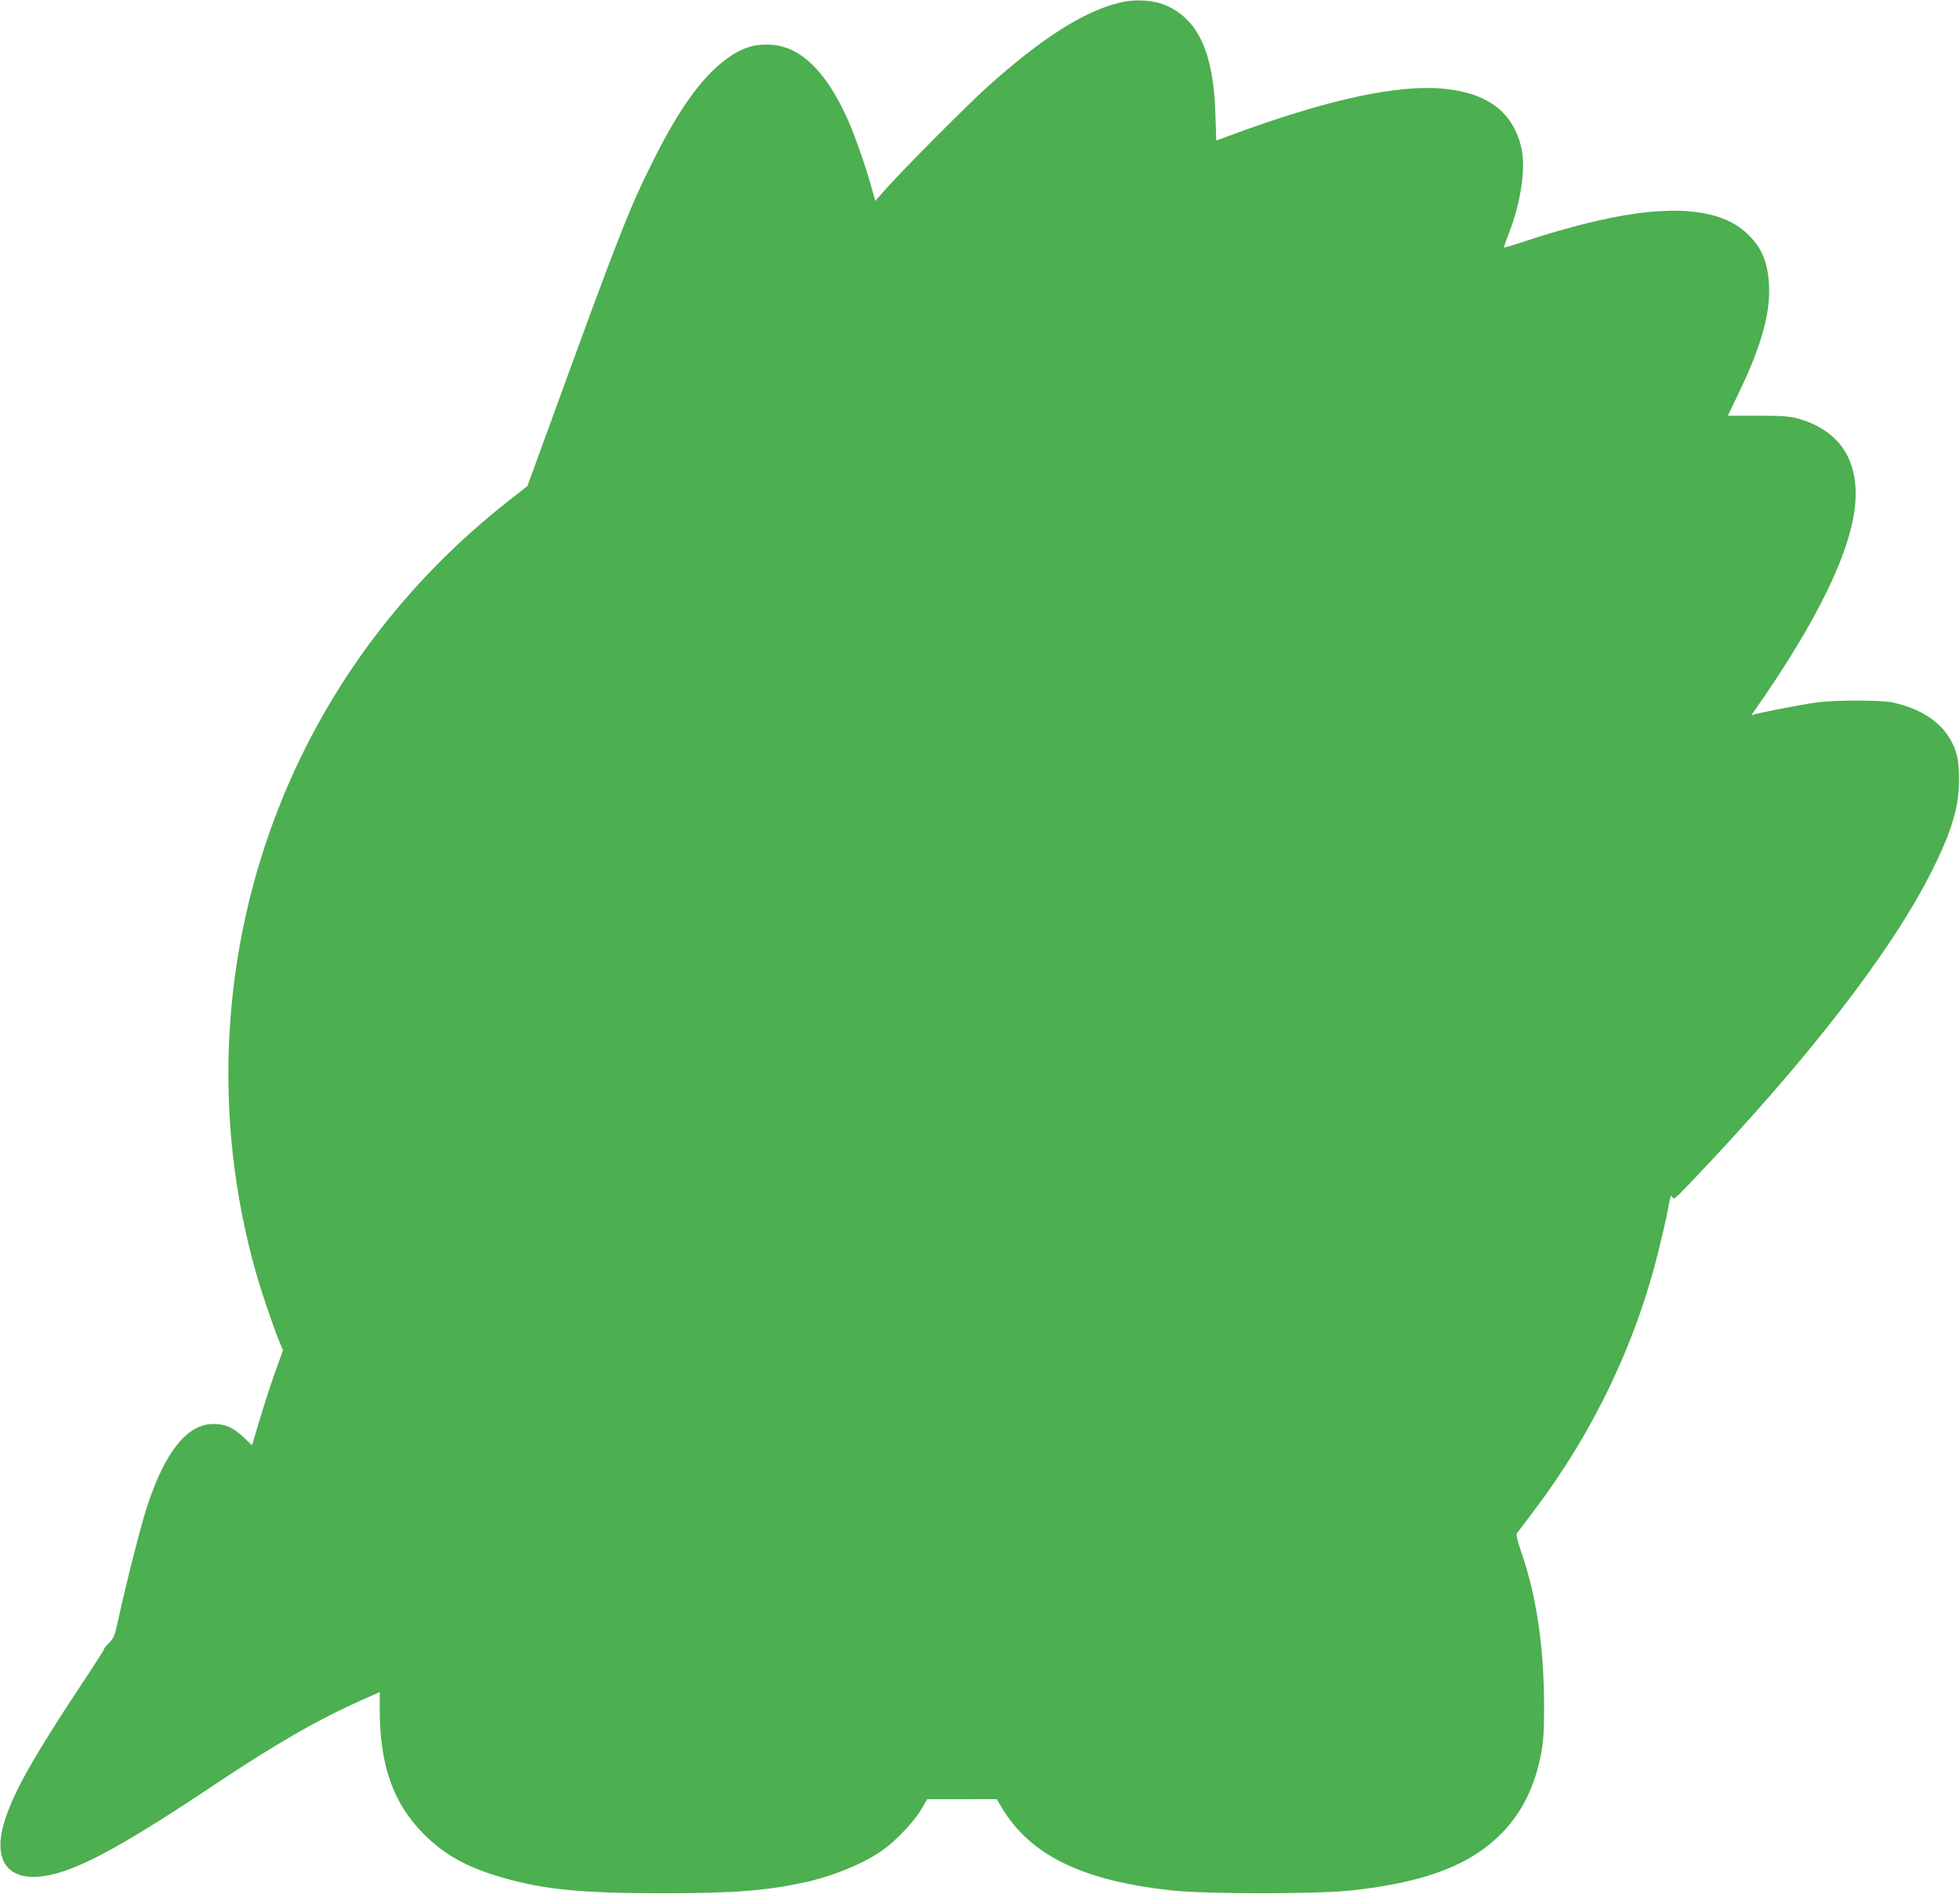
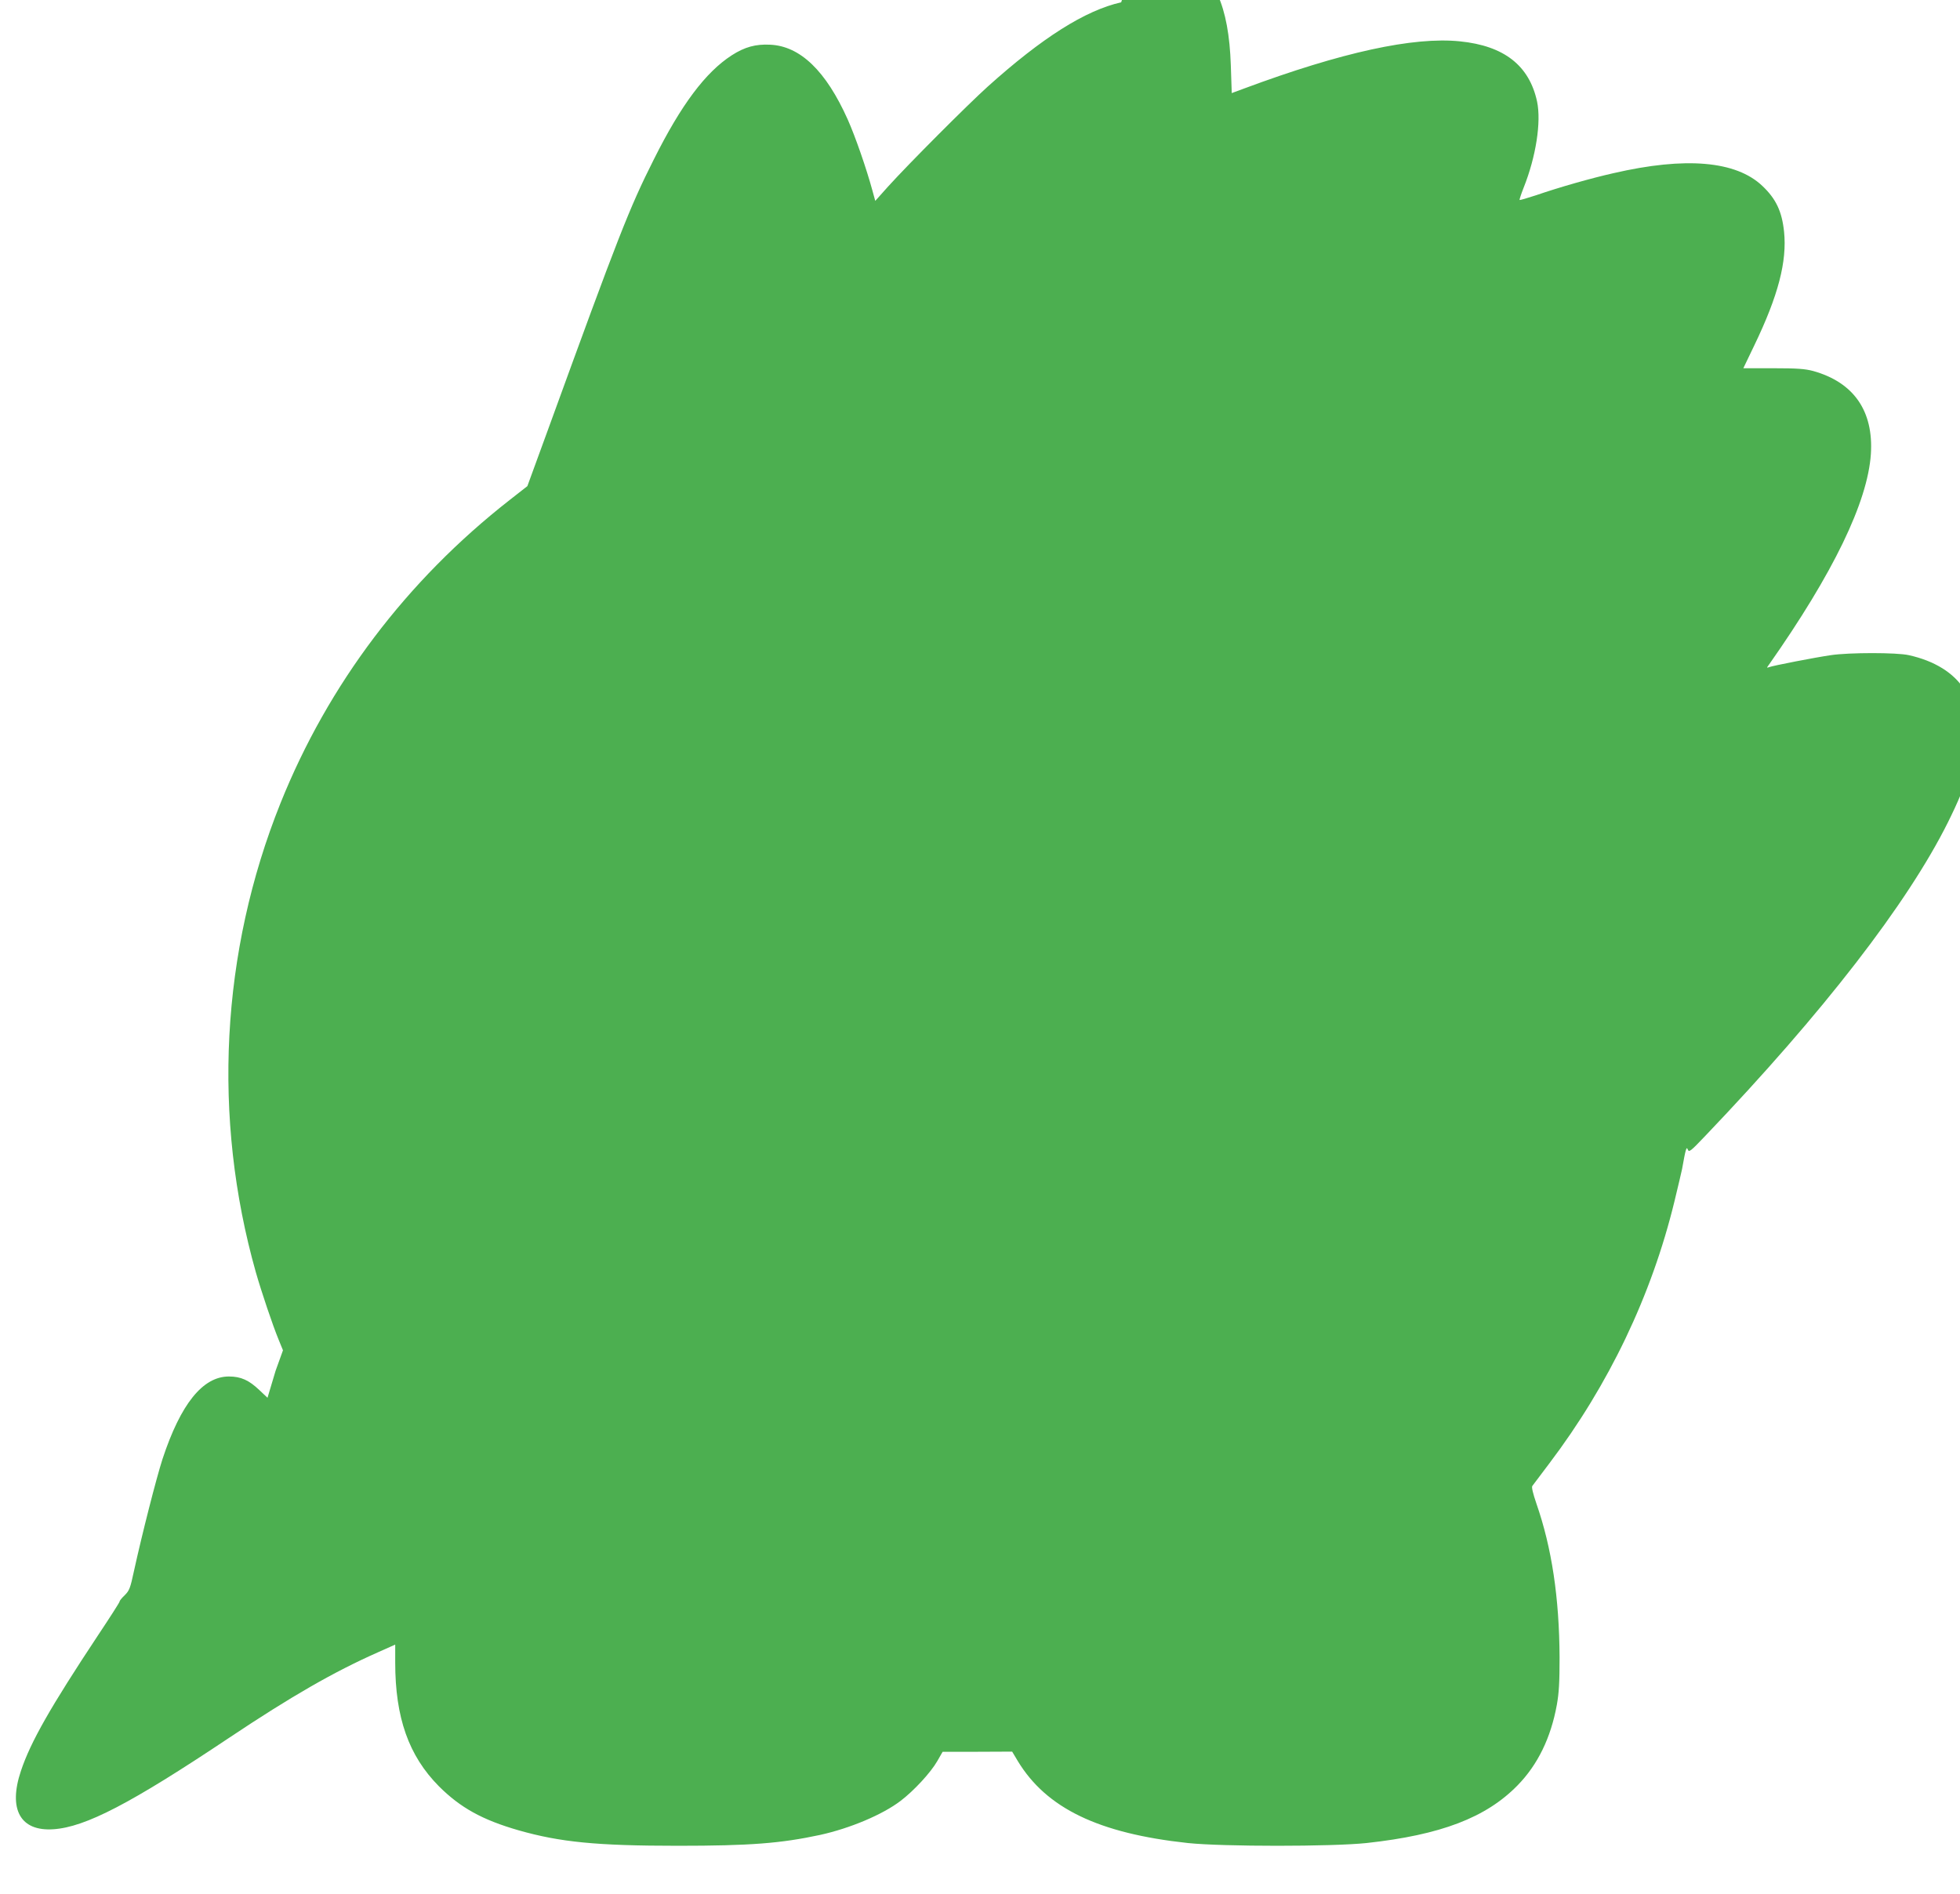
<svg xmlns="http://www.w3.org/2000/svg" version="1.0" width="1280pt" height="1237pt" viewBox="0 0 1280 1237" preserveAspectRatio="xMidYMid meet">
  <g transform="translate(0,1237) scale(0.1,-0.1)" fill="#4caf50" stroke="none">
-     <path d="M7322 12355 c-235 -53 -516 -231 -872 -551 -135 -122 -514 -502 -650 -652 l-84 -94 -19 69 c-38 140 -111 351 -161 463 -142 317 -310 479 -506 488 -95 5 -167 -15 -251 -69 -172 -111 -331 -324 -509 -680 -161 -320 -229 -494 -689 -1759 l-137 -375 -115 -90 c-674 -527 -1185 -1203 -1497 -1980 -390 -972 -447 -2054 -161 -3065 37 -129 109 -343 148 -438 l29 -71 -48 -133 c-26 -73 -72 -213 -101 -310 l-53 -177 -53 50 c-68 65 -121 89 -199 89 -171 0 -315 -179 -434 -540 -40 -124 -133 -488 -186 -730 -24 -112 -30 -128 -60 -158 -19 -18 -34 -36 -34 -42 0 -5 -64 -105 -142 -222 -308 -465 -439 -694 -502 -883 -85 -252 -4 -397 212 -382 209 14 505 168 1147 597 406 271 684 431 973 559 l112 50 0 -117 c0 -360 88 -609 285 -808 140 -140 284 -220 521 -288 270 -77 508 -101 1039 -101 474 0 674 16 930 71 195 43 407 132 525 222 87 66 197 185 240 260 l35 61 227 0 227 1 37 -62 c187 -308 527 -472 1110 -535 229 -24 941 -24 1168 0 485 53 780 166 986 377 131 134 217 310 256 525 14 78 18 146 18 310 -2 392 -51 716 -151 1004 -23 67 -33 109 -27 116 5 7 55 73 110 146 390 515 669 1099 818 1712 24 100 47 196 50 212 23 130 29 150 37 128 8 -21 17 -14 116 90 769 805 1320 1518 1583 2046 131 263 175 418 174 601 -1 124 -17 187 -67 267 -69 109 -195 187 -362 224 -78 18 -390 18 -510 0 -103 -15 -376 -68 -402 -78 -17 -6 -17 -5 -3 14 421 599 646 1064 667 1378 18 281 -112 468 -377 542 -53 14 -103 18 -261 18 l-195 0 72 150 c156 324 214 547 194 742 -14 133 -53 215 -142 299 -172 163 -500 192 -972 83 -147 -33 -354 -92 -505 -144 -58 -19 -106 -33 -108 -31 -2 2 10 39 27 82 80 201 115 427 87 561 -51 235 -215 364 -504 393 -303 31 -772 -71 -1409 -308 l-81 -30 -6 182 c-13 389 -110 604 -316 698 -79 36 -201 46 -299 23z" />
+     <path d="M7322 12355 c-235 -53 -516 -231 -872 -551 -135 -122 -514 -502 -650 -652 l-84 -94 -19 69 c-38 140 -111 351 -161 463 -142 317 -310 479 -506 488 -95 5 -167 -15 -251 -69 -172 -111 -331 -324 -509 -680 -161 -320 -229 -494 -689 -1759 l-137 -375 -115 -90 c-674 -527 -1185 -1203 -1497 -1980 -390 -972 -447 -2054 -161 -3065 37 -129 109 -343 148 -438 l29 -71 -48 -133 l-53 -177 -53 50 c-68 65 -121 89 -199 89 -171 0 -315 -179 -434 -540 -40 -124 -133 -488 -186 -730 -24 -112 -30 -128 -60 -158 -19 -18 -34 -36 -34 -42 0 -5 -64 -105 -142 -222 -308 -465 -439 -694 -502 -883 -85 -252 -4 -397 212 -382 209 14 505 168 1147 597 406 271 684 431 973 559 l112 50 0 -117 c0 -360 88 -609 285 -808 140 -140 284 -220 521 -288 270 -77 508 -101 1039 -101 474 0 674 16 930 71 195 43 407 132 525 222 87 66 197 185 240 260 l35 61 227 0 227 1 37 -62 c187 -308 527 -472 1110 -535 229 -24 941 -24 1168 0 485 53 780 166 986 377 131 134 217 310 256 525 14 78 18 146 18 310 -2 392 -51 716 -151 1004 -23 67 -33 109 -27 116 5 7 55 73 110 146 390 515 669 1099 818 1712 24 100 47 196 50 212 23 130 29 150 37 128 8 -21 17 -14 116 90 769 805 1320 1518 1583 2046 131 263 175 418 174 601 -1 124 -17 187 -67 267 -69 109 -195 187 -362 224 -78 18 -390 18 -510 0 -103 -15 -376 -68 -402 -78 -17 -6 -17 -5 -3 14 421 599 646 1064 667 1378 18 281 -112 468 -377 542 -53 14 -103 18 -261 18 l-195 0 72 150 c156 324 214 547 194 742 -14 133 -53 215 -142 299 -172 163 -500 192 -972 83 -147 -33 -354 -92 -505 -144 -58 -19 -106 -33 -108 -31 -2 2 10 39 27 82 80 201 115 427 87 561 -51 235 -215 364 -504 393 -303 31 -772 -71 -1409 -308 l-81 -30 -6 182 c-13 389 -110 604 -316 698 -79 36 -201 46 -299 23z" />
  </g>
</svg>